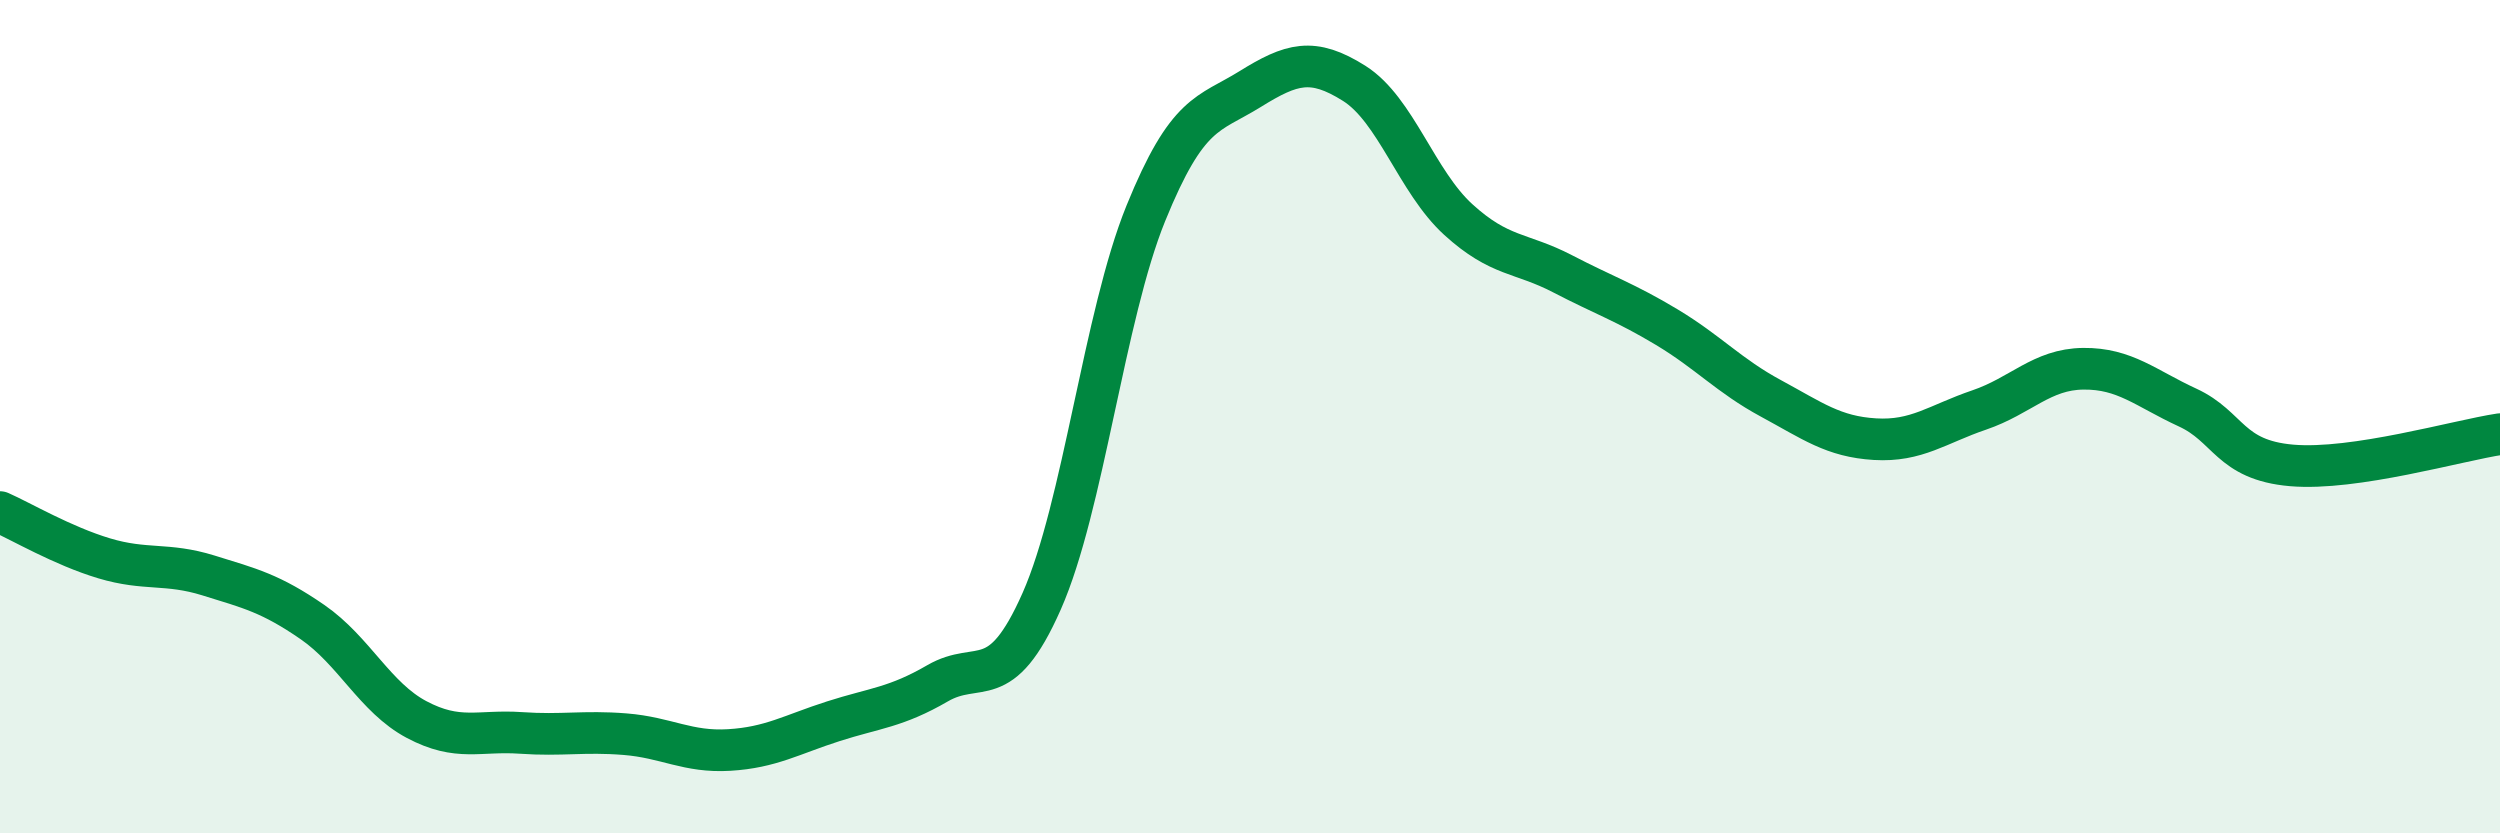
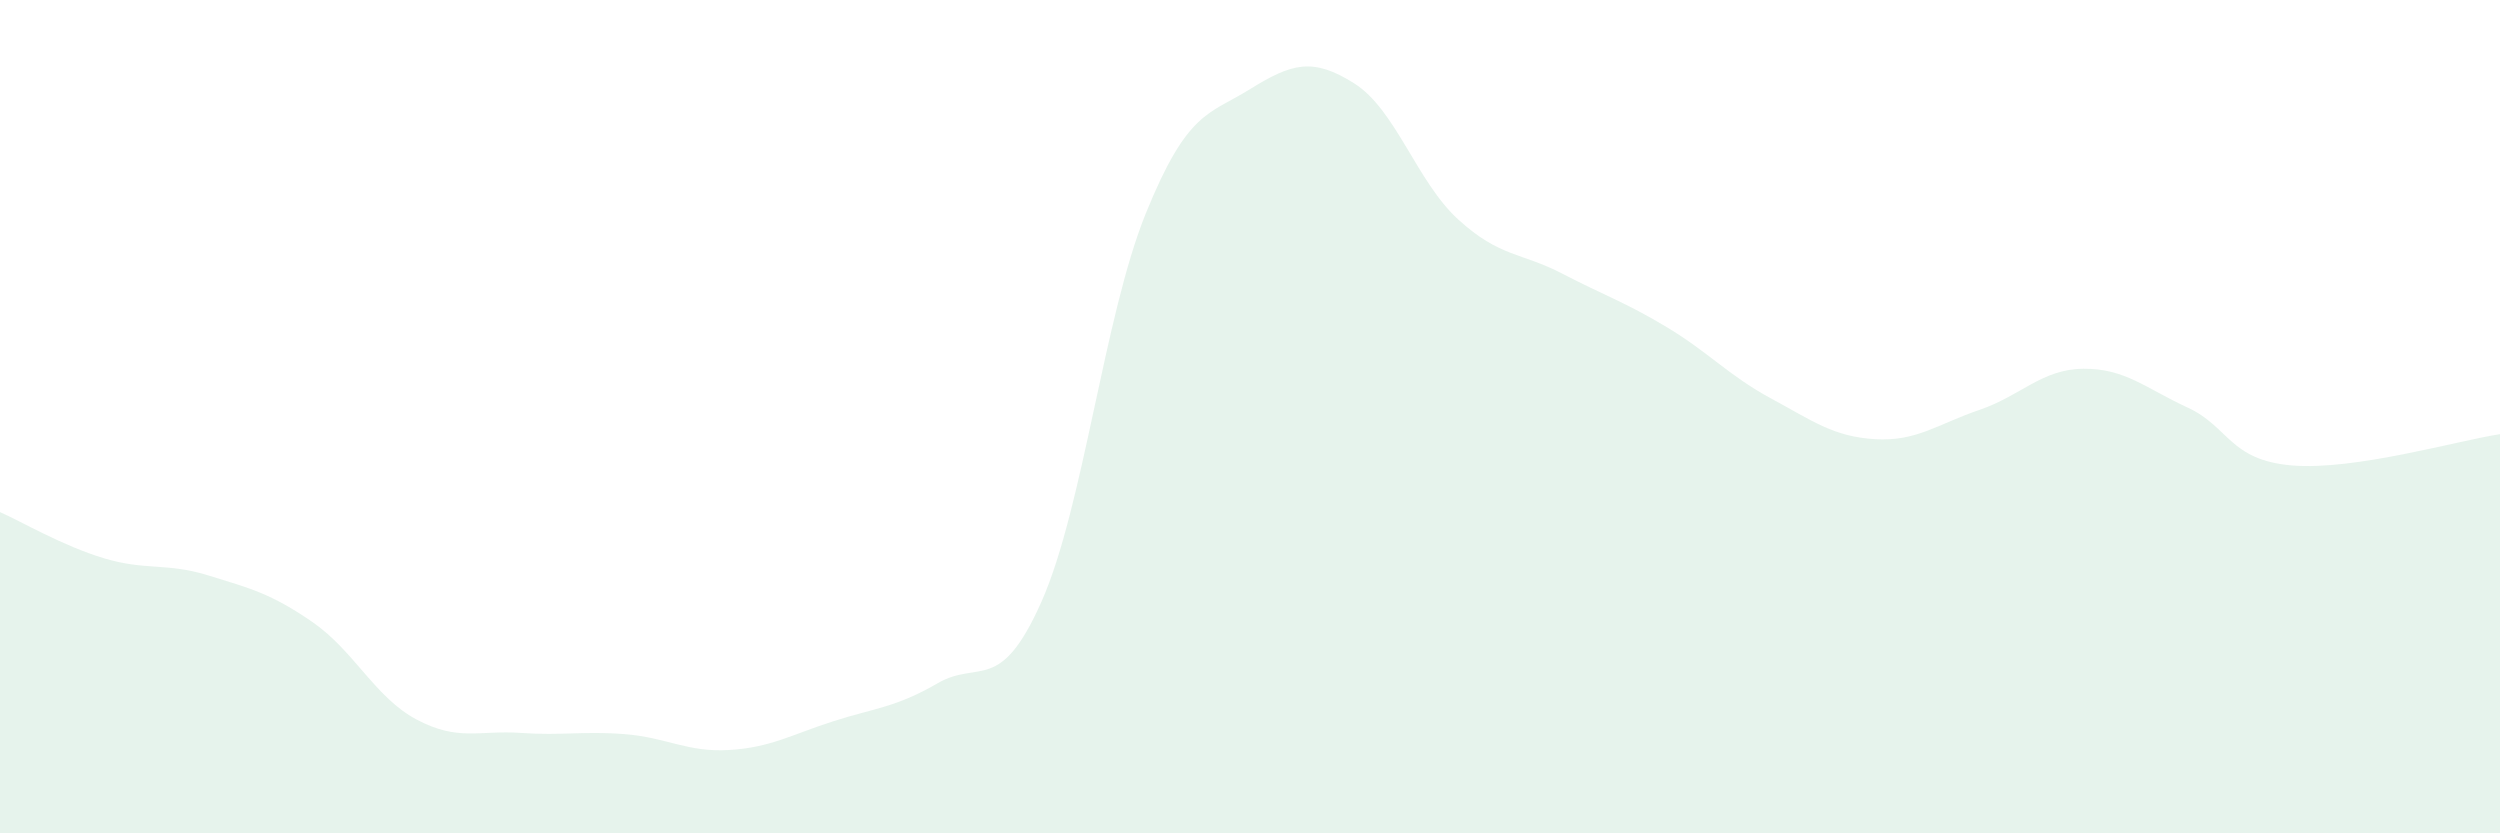
<svg xmlns="http://www.w3.org/2000/svg" width="60" height="20" viewBox="0 0 60 20">
  <path d="M 0,12.29 C 0.5,12.51 1.5,13.1 2.5,13.4 C 3.5,13.7 4,13.5 5,13.81 C 6,14.12 6.5,14.24 7.5,14.93 C 8.5,15.62 9,16.74 10,17.27 C 11,17.8 11.5,17.52 12.5,17.59 C 13.5,17.66 14,17.54 15,17.62 C 16,17.7 16.5,18.06 17.5,18 C 18.5,17.94 19,17.63 20,17.31 C 21,16.99 21.5,16.98 22.5,16.4 C 23.5,15.82 24,16.69 25,14.43 C 26,12.17 26.5,7.58 27.5,5.12 C 28.5,2.66 29,2.76 30,2.14 C 31,1.52 31.5,1.37 32.5,2 C 33.5,2.63 34,4.36 35,5.27 C 36,6.18 36.5,6.05 37.5,6.57 C 38.5,7.09 39,7.25 40,7.85 C 41,8.45 41.5,9.02 42.5,9.56 C 43.5,10.1 44,10.48 45,10.54 C 46,10.6 46.5,10.18 47.5,9.84 C 48.5,9.5 49,8.86 50,8.85 C 51,8.84 51.5,9.32 52.5,9.78 C 53.5,10.24 53.5,11.04 55,11.17 C 56.5,11.3 59,10.57 60,10.42L60 20L0 20Z" fill="#008740" opacity="0.1" stroke-linecap="round" stroke-linejoin="round" />
-   <path d="M 0,12.29 C 0.5,12.51 1.5,13.1 2.5,13.4 C 3.5,13.7 4,13.5 5,13.81 C 6,14.12 6.5,14.24 7.5,14.93 C 8.5,15.62 9,16.74 10,17.27 C 11,17.8 11.5,17.52 12.5,17.59 C 13.5,17.66 14,17.54 15,17.62 C 16,17.7 16.5,18.06 17.5,18 C 18.5,17.94 19,17.63 20,17.31 C 21,16.99 21.5,16.98 22.5,16.4 C 23.5,15.82 24,16.69 25,14.43 C 26,12.17 26.5,7.58 27.5,5.12 C 28.5,2.66 29,2.76 30,2.14 C 31,1.52 31.5,1.37 32.5,2 C 33.5,2.63 34,4.36 35,5.27 C 36,6.18 36.5,6.05 37.5,6.57 C 38.5,7.09 39,7.25 40,7.85 C 41,8.45 41.5,9.02 42.5,9.56 C 43.5,10.1 44,10.48 45,10.54 C 46,10.6 46.5,10.18 47.5,9.84 C 48.5,9.5 49,8.86 50,8.85 C 51,8.84 51.5,9.32 52.5,9.78 C 53.5,10.24 53.5,11.04 55,11.17 C 56.5,11.3 59,10.57 60,10.42" stroke="#008740" stroke-width="1" fill="none" stroke-linecap="round" stroke-linejoin="round" />
</svg>